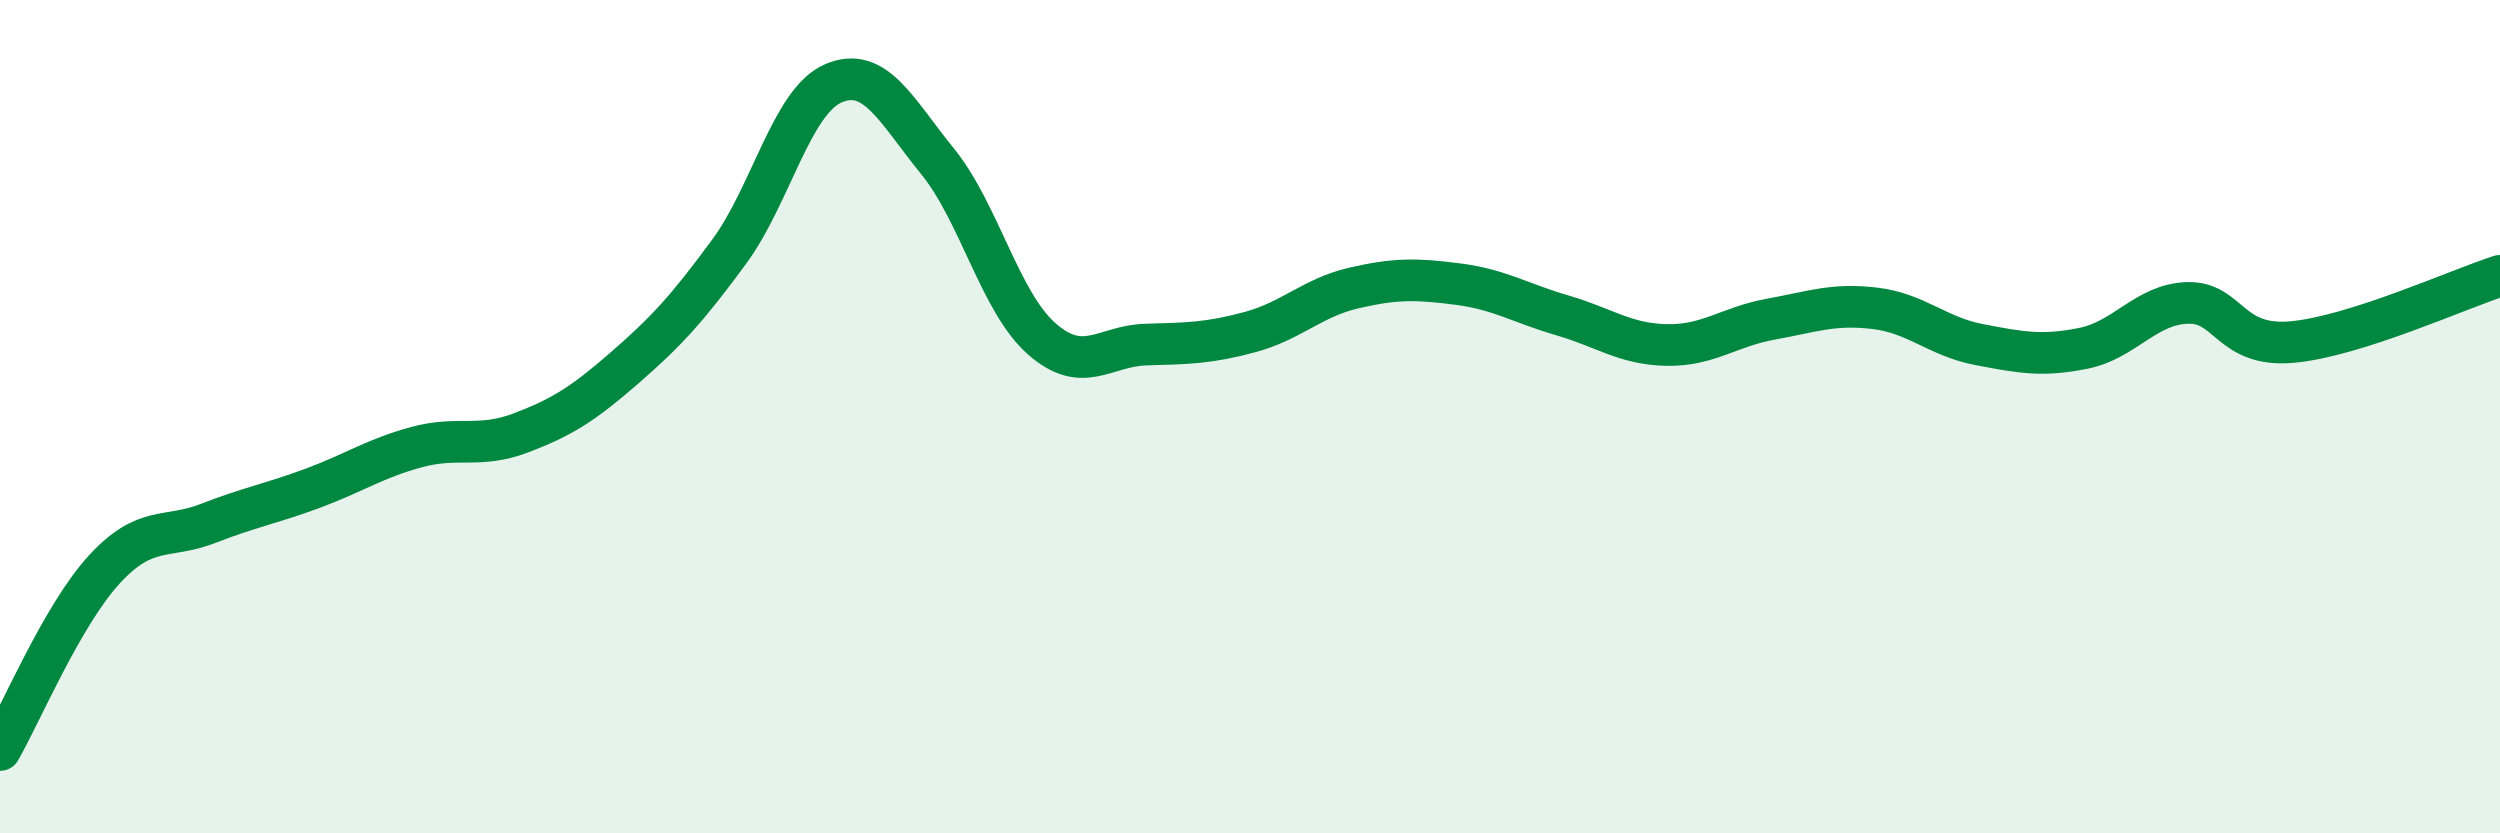
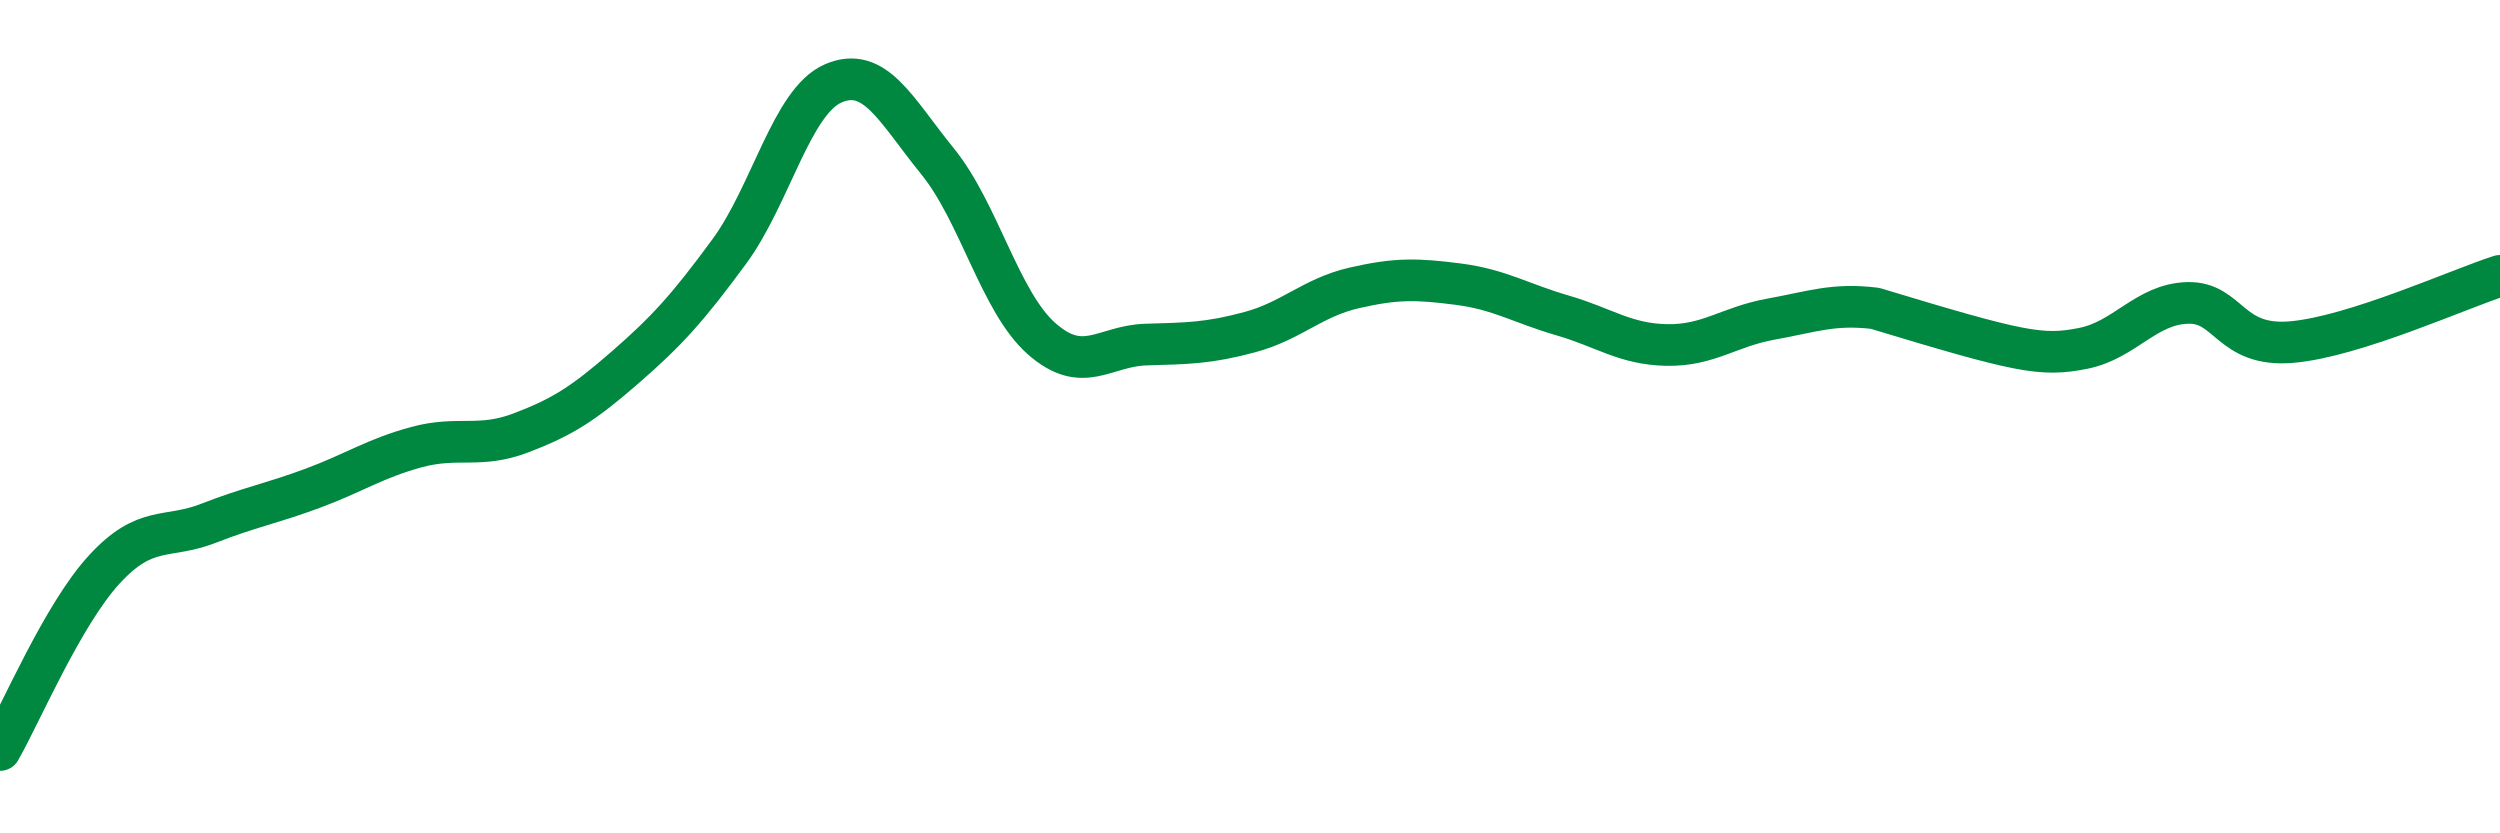
<svg xmlns="http://www.w3.org/2000/svg" width="60" height="20" viewBox="0 0 60 20">
-   <path d="M 0,18 C 0.5,17.13 1.5,14.76 2.5,13.67 C 3.5,12.58 4,12.95 5,12.56 C 6,12.17 6.5,12.09 7.5,11.72 C 8.5,11.35 9,11 10,10.73 C 11,10.46 11.5,10.77 12.5,10.39 C 13.5,10.01 14,9.69 15,8.82 C 16,7.95 16.5,7.4 17.5,6.04 C 18.5,4.68 19,2.43 20,2 C 21,1.57 21.5,2.64 22.5,3.87 C 23.5,5.1 24,7.25 25,8.13 C 26,9.01 26.5,8.3 27.5,8.27 C 28.5,8.24 29,8.24 30,7.97 C 31,7.7 31.5,7.14 32.5,6.91 C 33.5,6.68 34,6.69 35,6.82 C 36,6.95 36.5,7.28 37.5,7.57 C 38.5,7.86 39,8.26 40,8.28 C 41,8.3 41.5,7.84 42.5,7.66 C 43.5,7.48 44,7.28 45,7.4 C 46,7.52 46.5,8.08 47.5,8.27 C 48.5,8.46 49,8.56 50,8.36 C 51,8.16 51.5,7.3 52.5,7.27 C 53.5,7.24 53.5,8.34 55,8.21 C 56.5,8.08 59,6.94 60,6.62L60 20L0 20Z" fill="#008740" opacity="0.1" stroke-linecap="round" stroke-linejoin="round" />
-   <path d="M 0,18 C 0.5,17.13 1.5,14.76 2.5,13.67 C 3.5,12.58 4,12.95 5,12.56 C 6,12.17 6.5,12.09 7.5,11.72 C 8.5,11.35 9,11 10,10.73 C 11,10.46 11.5,10.77 12.5,10.39 C 13.5,10.01 14,9.69 15,8.82 C 16,7.95 16.5,7.4 17.5,6.04 C 18.5,4.68 19,2.43 20,2 C 21,1.57 21.5,2.64 22.5,3.87 C 23.5,5.1 24,7.25 25,8.13 C 26,9.01 26.5,8.3 27.5,8.27 C 28.5,8.24 29,8.24 30,7.97 C 31,7.7 31.5,7.14 32.5,6.91 C 33.5,6.68 34,6.69 35,6.82 C 36,6.95 36.5,7.28 37.5,7.57 C 38.5,7.86 39,8.26 40,8.28 C 41,8.3 41.5,7.84 42.5,7.66 C 43.5,7.48 44,7.28 45,7.4 C 46,7.52 46.5,8.08 47.5,8.27 C 48.5,8.46 49,8.56 50,8.36 C 51,8.16 51.5,7.3 52.5,7.27 C 53.5,7.24 53.5,8.34 55,8.21 C 56.5,8.08 59,6.94 60,6.62" stroke="#008740" stroke-width="1" fill="none" stroke-linecap="round" stroke-linejoin="round" />
+   <path d="M 0,18 C 0.5,17.13 1.5,14.76 2.5,13.67 C 3.5,12.58 4,12.95 5,12.56 C 6,12.17 6.5,12.09 7.5,11.72 C 8.5,11.35 9,11 10,10.73 C 11,10.46 11.5,10.77 12.5,10.39 C 13.5,10.01 14,9.69 15,8.82 C 16,7.95 16.5,7.4 17.5,6.04 C 18.5,4.68 19,2.43 20,2 C 21,1.57 21.5,2.64 22.5,3.87 C 23.5,5.1 24,7.25 25,8.13 C 26,9.01 26.5,8.3 27.5,8.27 C 28.5,8.24 29,8.24 30,7.97 C 31,7.7 31.5,7.14 32.5,6.91 C 33.5,6.68 34,6.69 35,6.82 C 36,6.95 36.5,7.28 37.5,7.57 C 38.5,7.86 39,8.26 40,8.28 C 41,8.3 41.5,7.84 42.5,7.66 C 43.5,7.48 44,7.28 45,7.4 C 48.5,8.46 49,8.56 50,8.36 C 51,8.16 51.5,7.3 52.5,7.27 C 53.5,7.24 53.5,8.34 55,8.21 C 56.5,8.08 59,6.94 60,6.62" stroke="#008740" stroke-width="1" fill="none" stroke-linecap="round" stroke-linejoin="round" />
</svg>